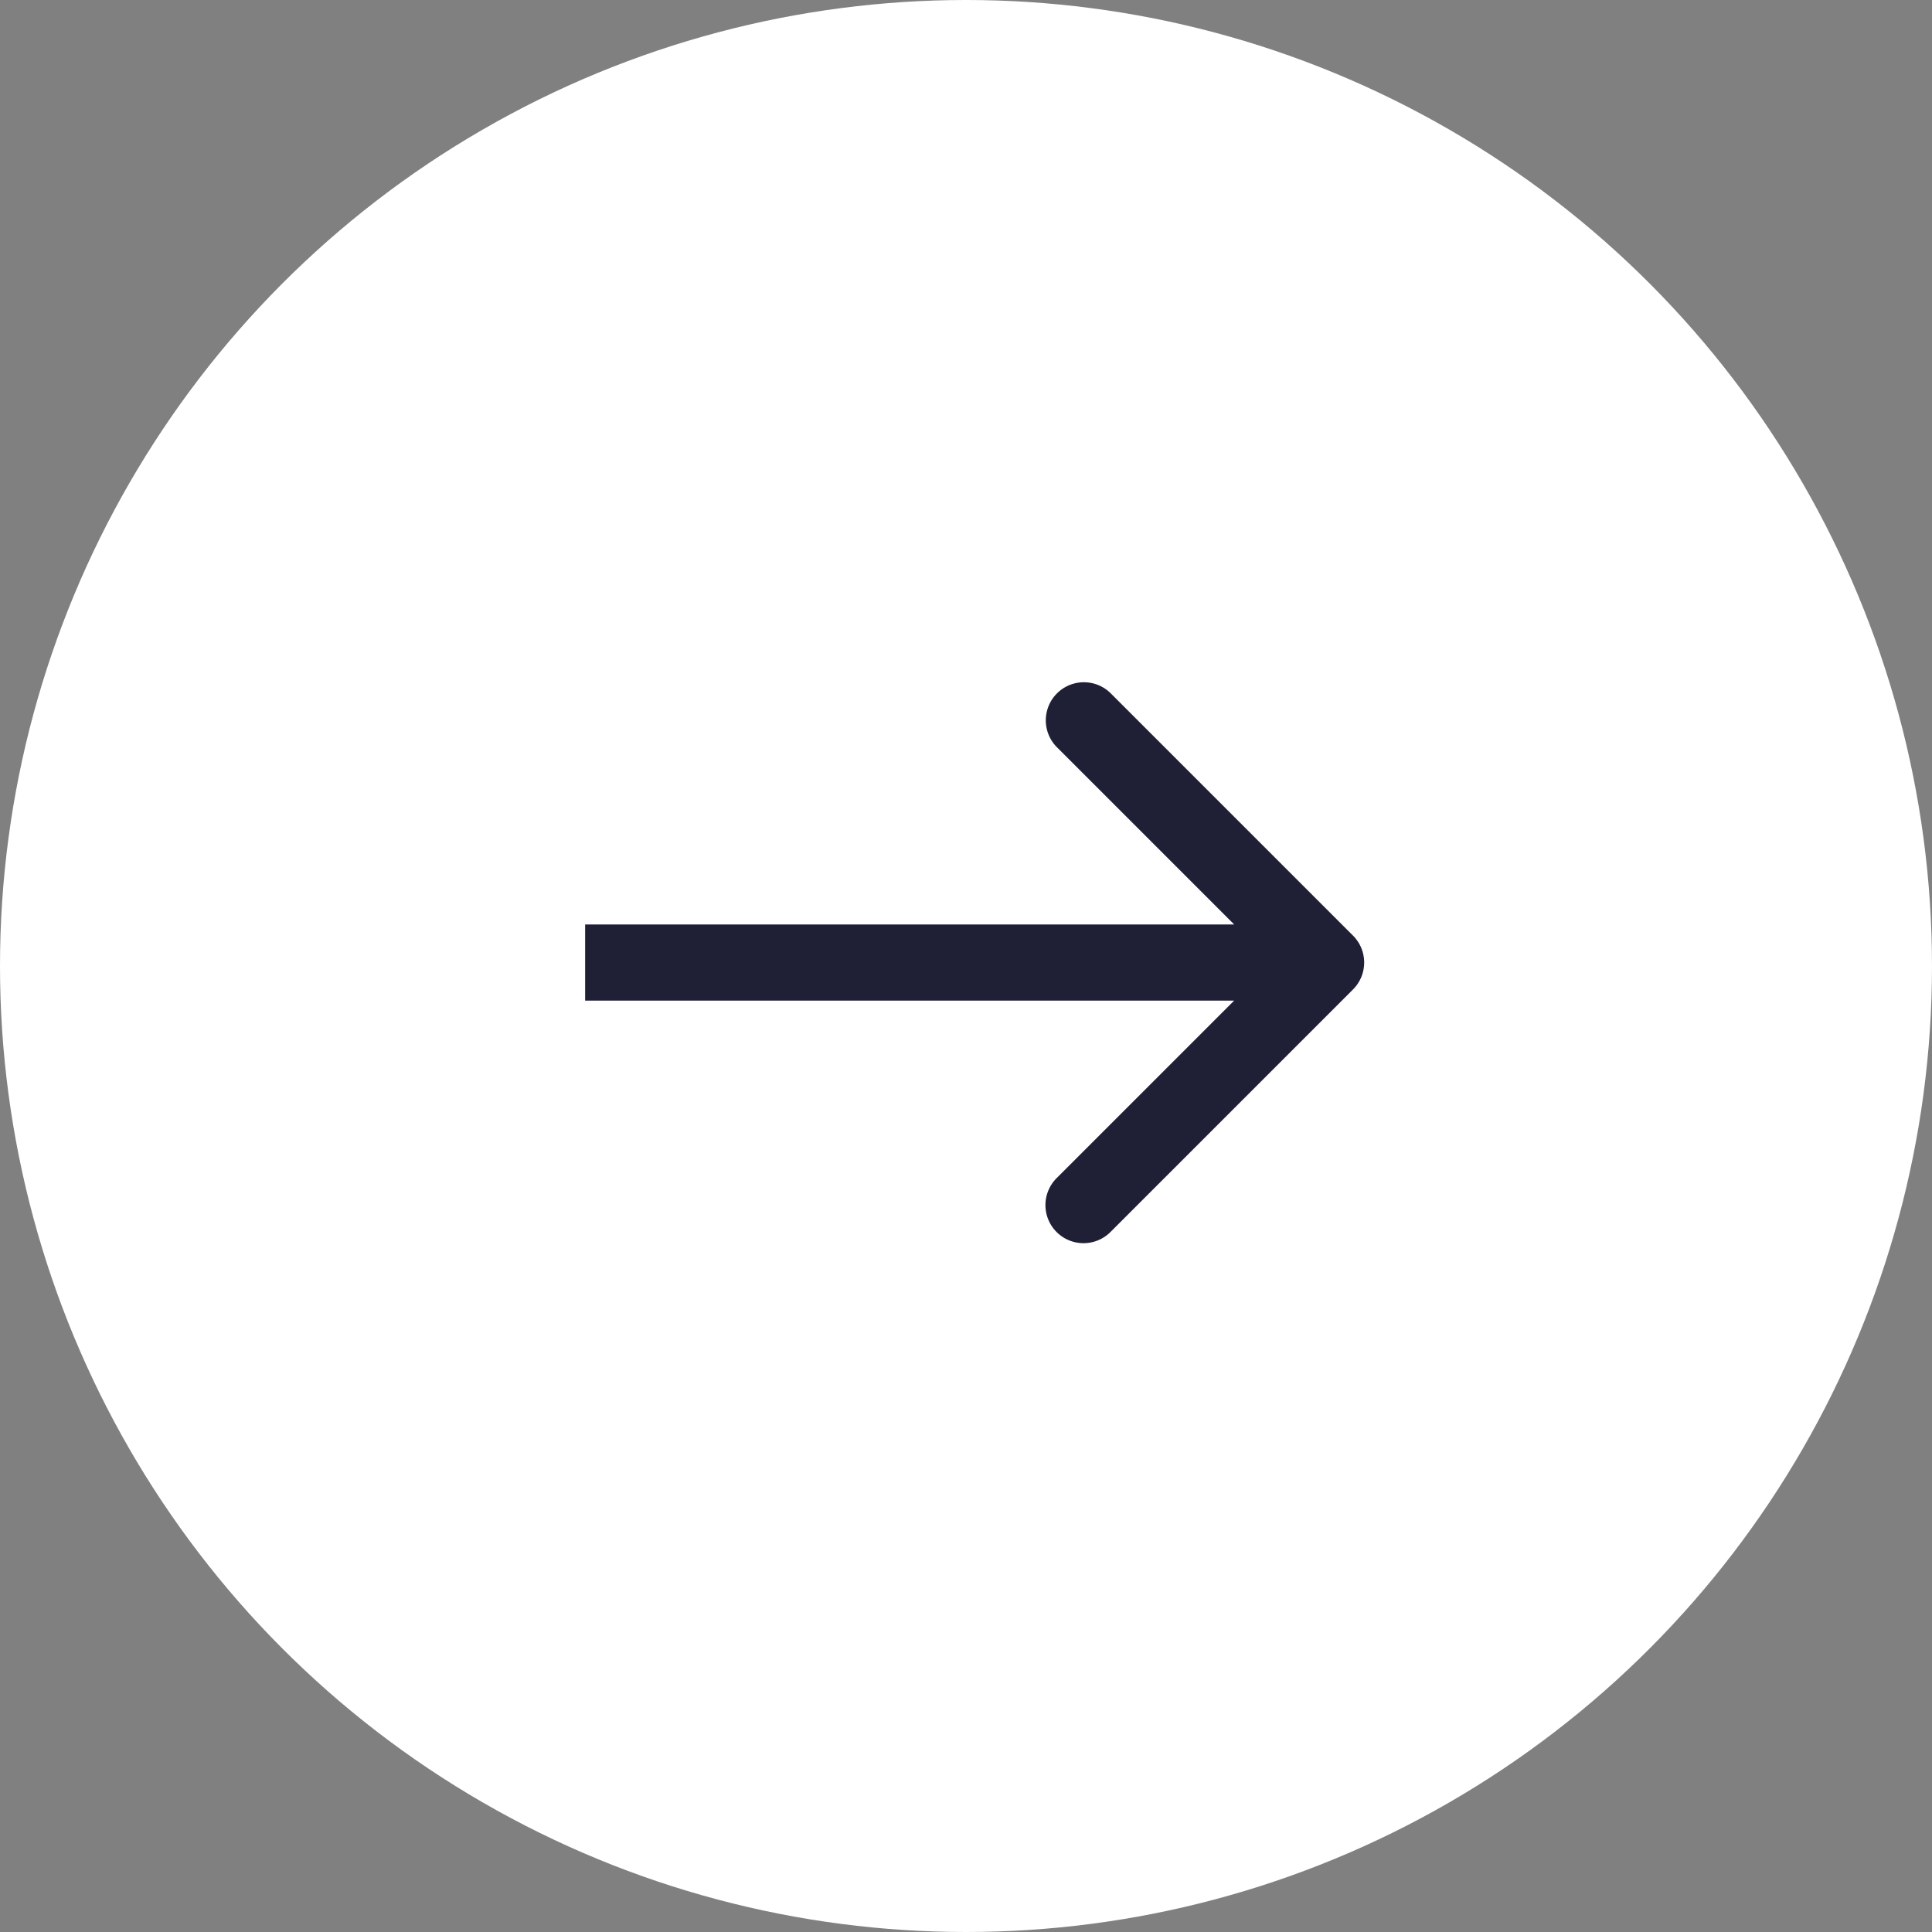
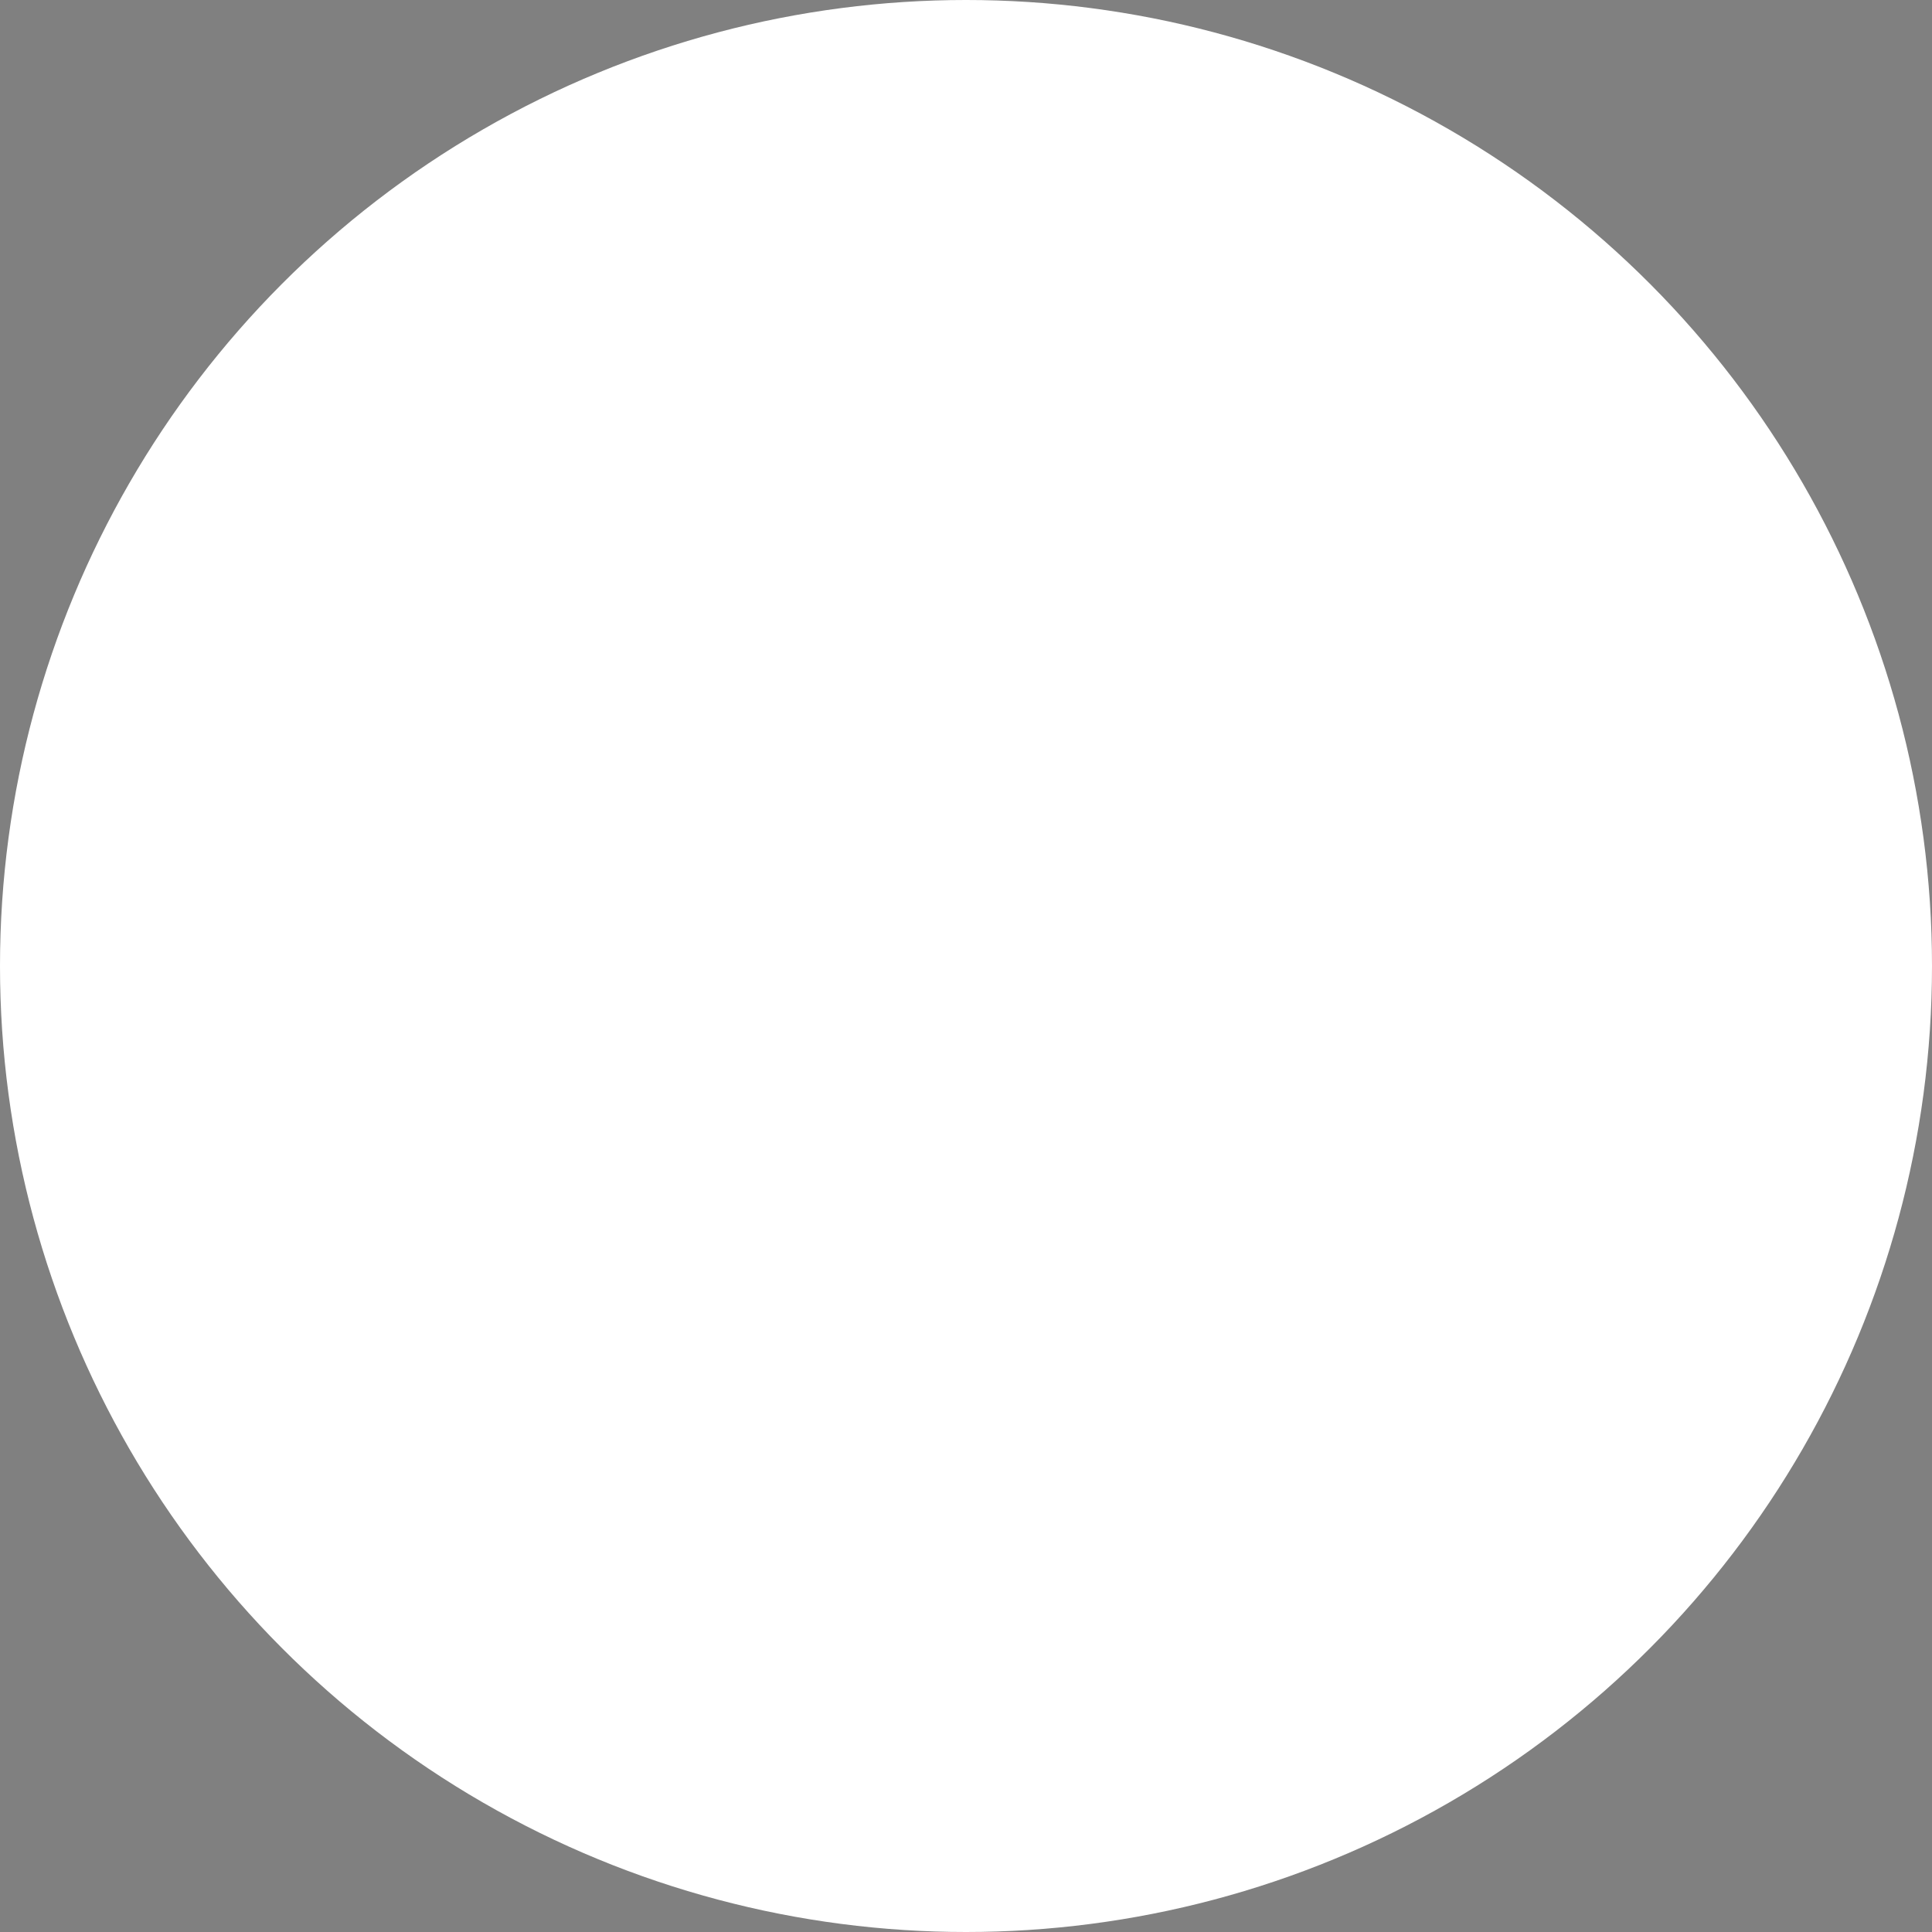
<svg xmlns="http://www.w3.org/2000/svg" width="279" height="279" fill="none">
  <rect width="100%" height="100%" fill="#808080" stroke="none" />
  <circle cx="139.5" cy="139.5" r="139.5" fill="#fff" />
-   <path d="M195.389 142.889a5.5 5.5 0 0 0 0-7.778l-35.002-35.002a5.5 5.5 0 0 0-7.778 7.778L183.722 139l-31.113 31.113a5.5 5.5 0 1 0 7.778 7.778l35.002-35.002zM84.5 139v5.5h107v-11h-107v5.5z" fill="#1F2036" />
</svg>